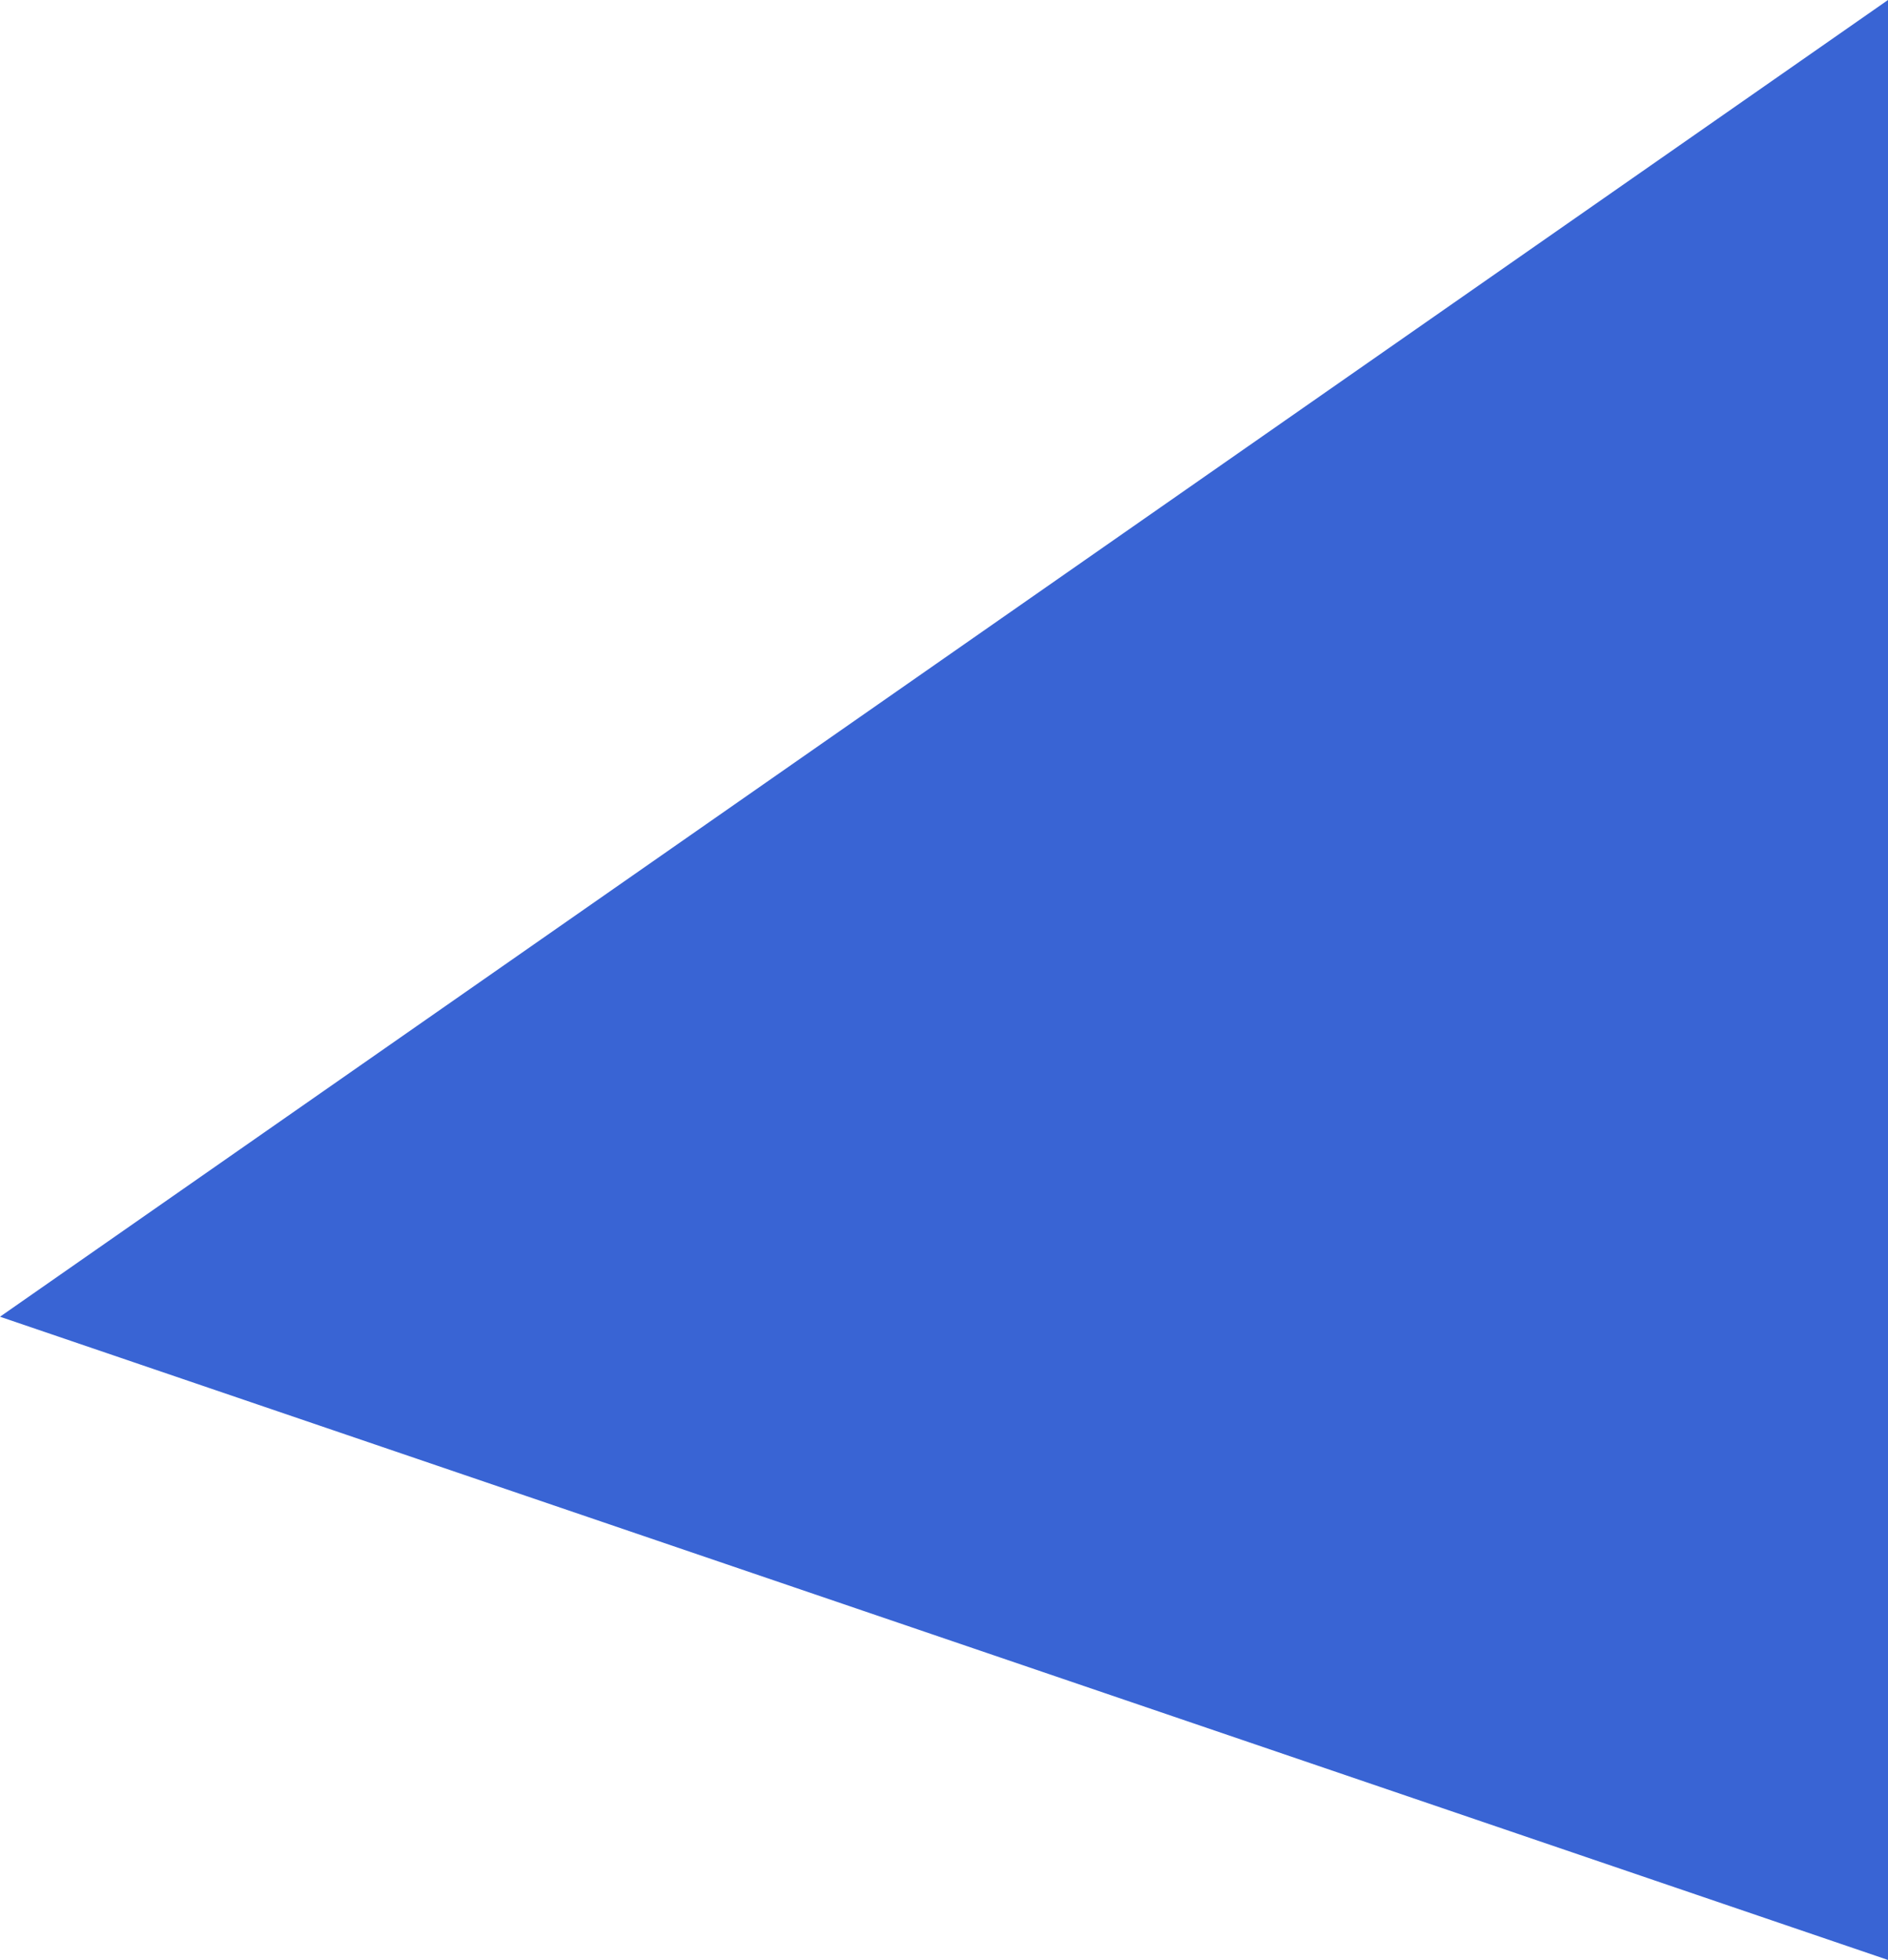
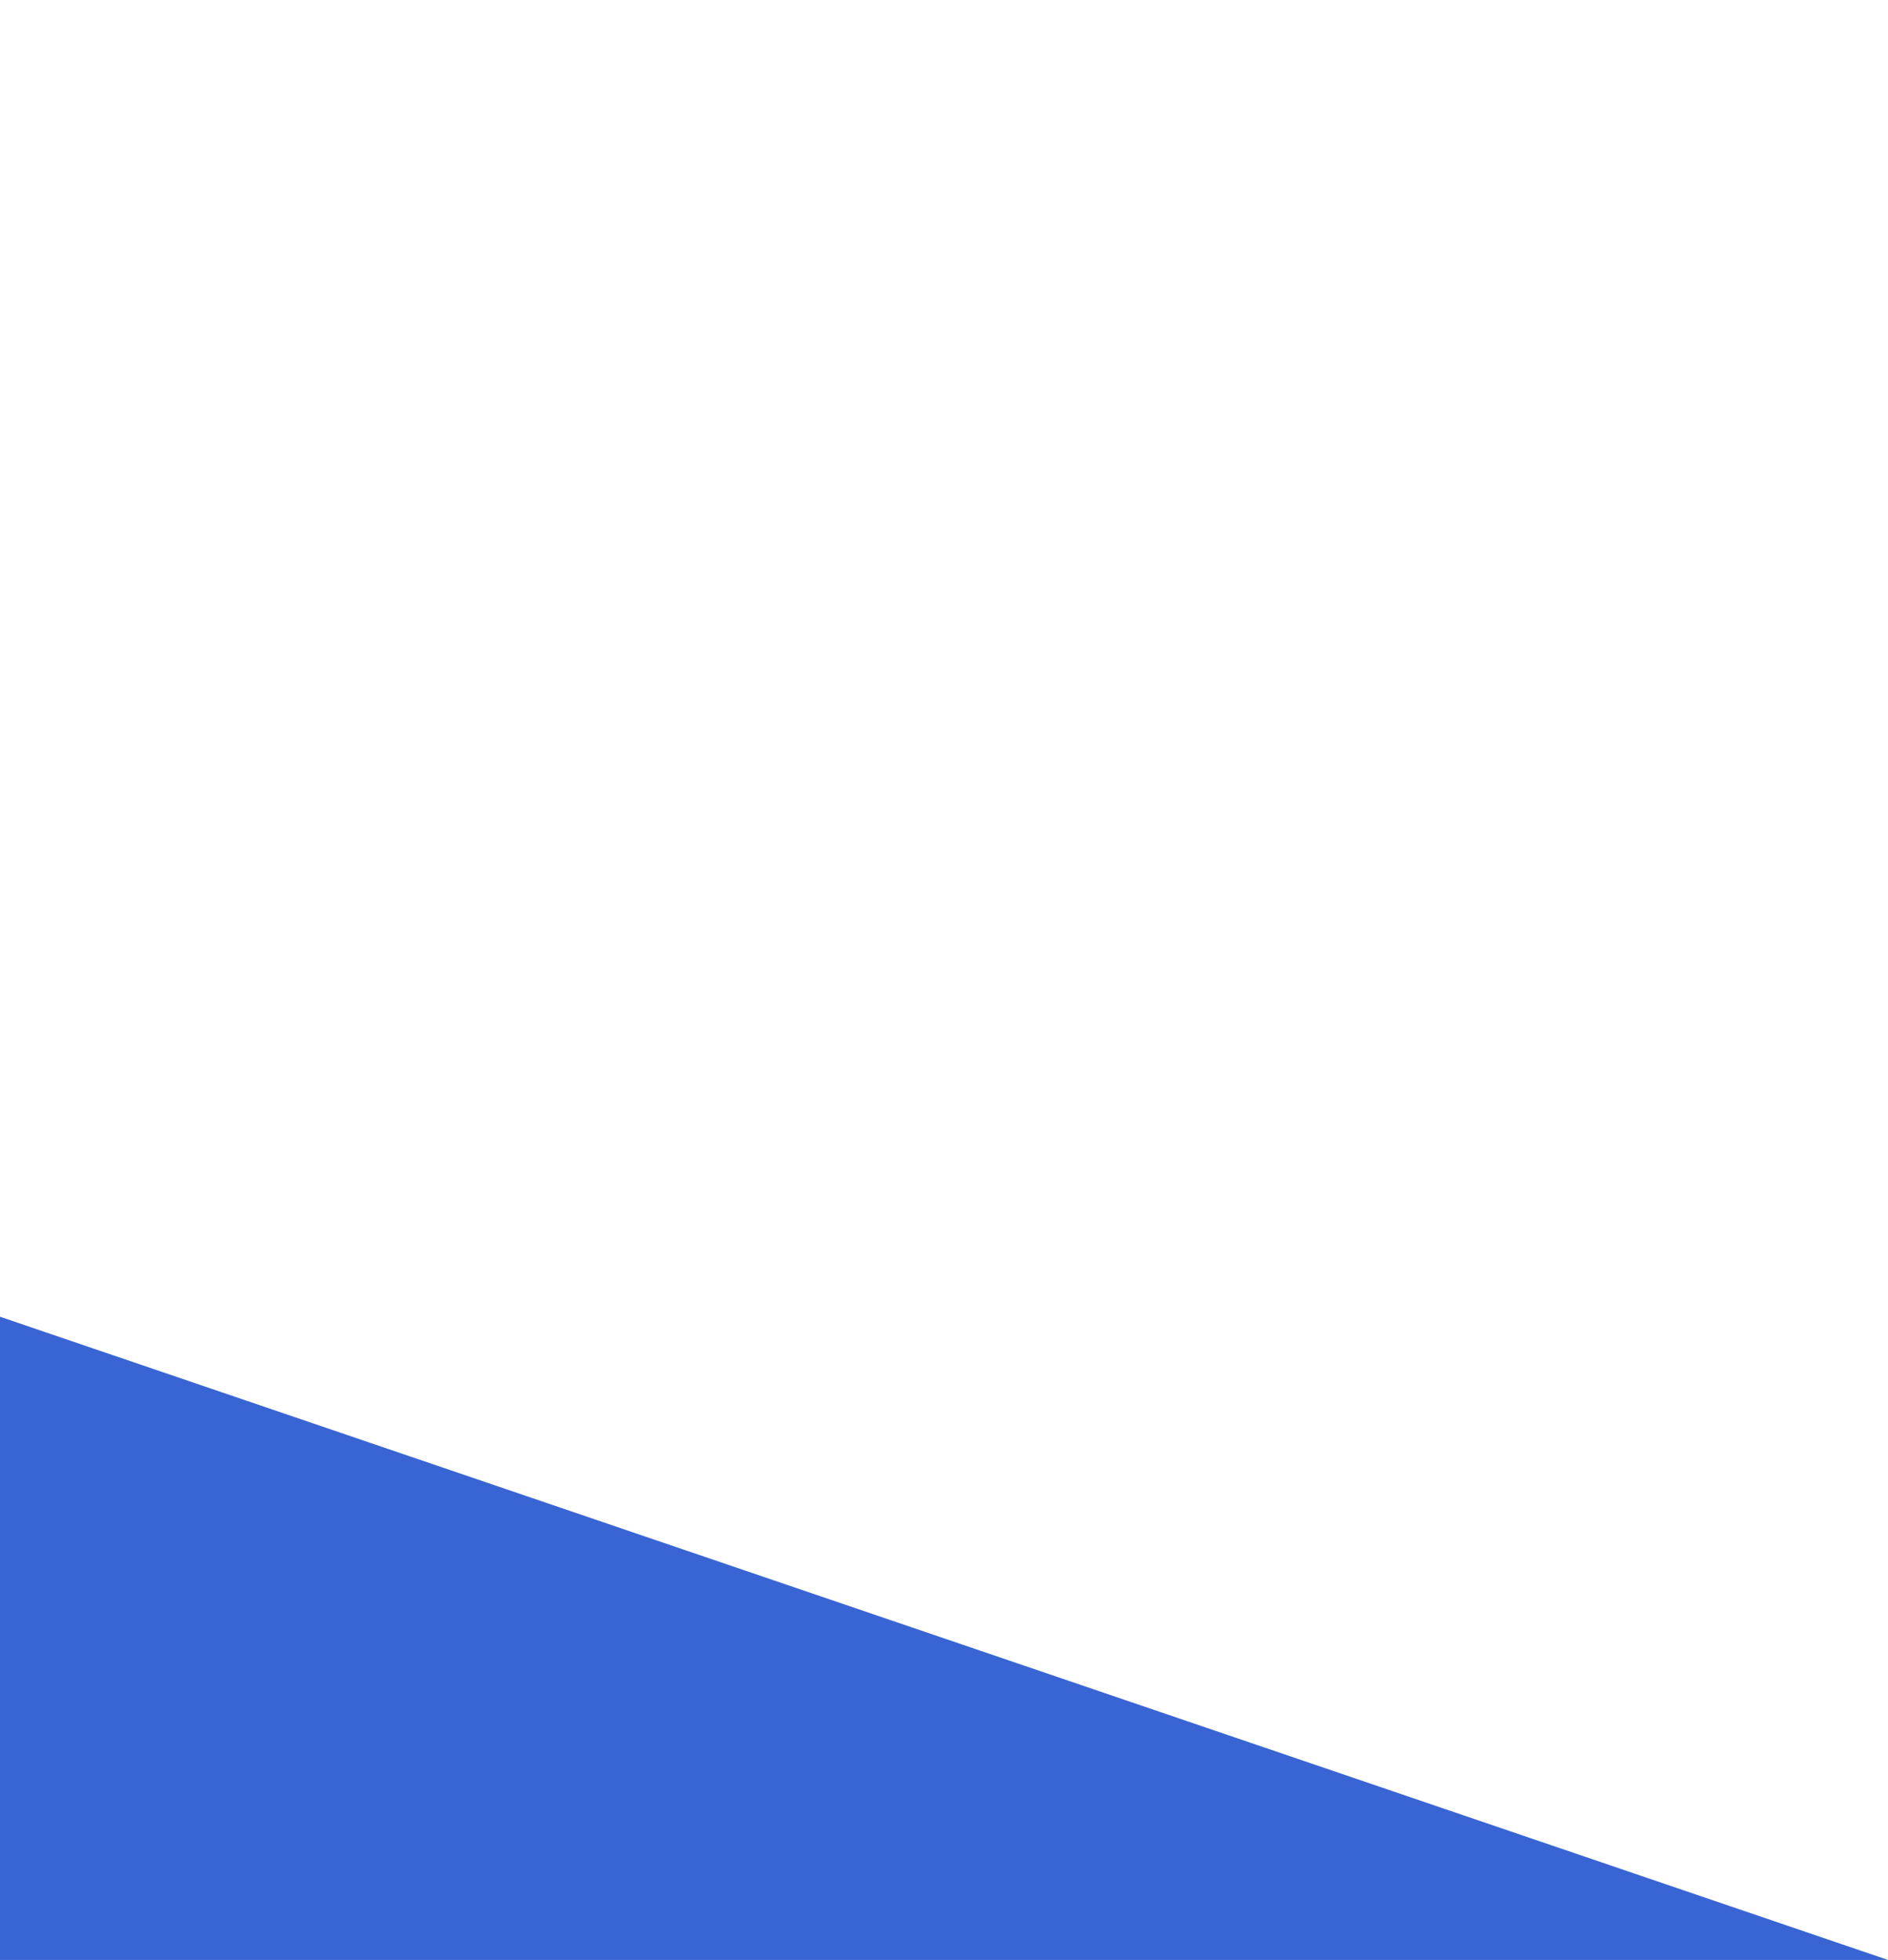
<svg xmlns="http://www.w3.org/2000/svg" width="711" height="738" viewBox="0 0 711 738" fill="none">
-   <path d="M711 738L0 495.799L711 0V738Z" fill="#3964D4" />
+   <path d="M711 738L0 495.799V738Z" fill="#3964D4" />
</svg>